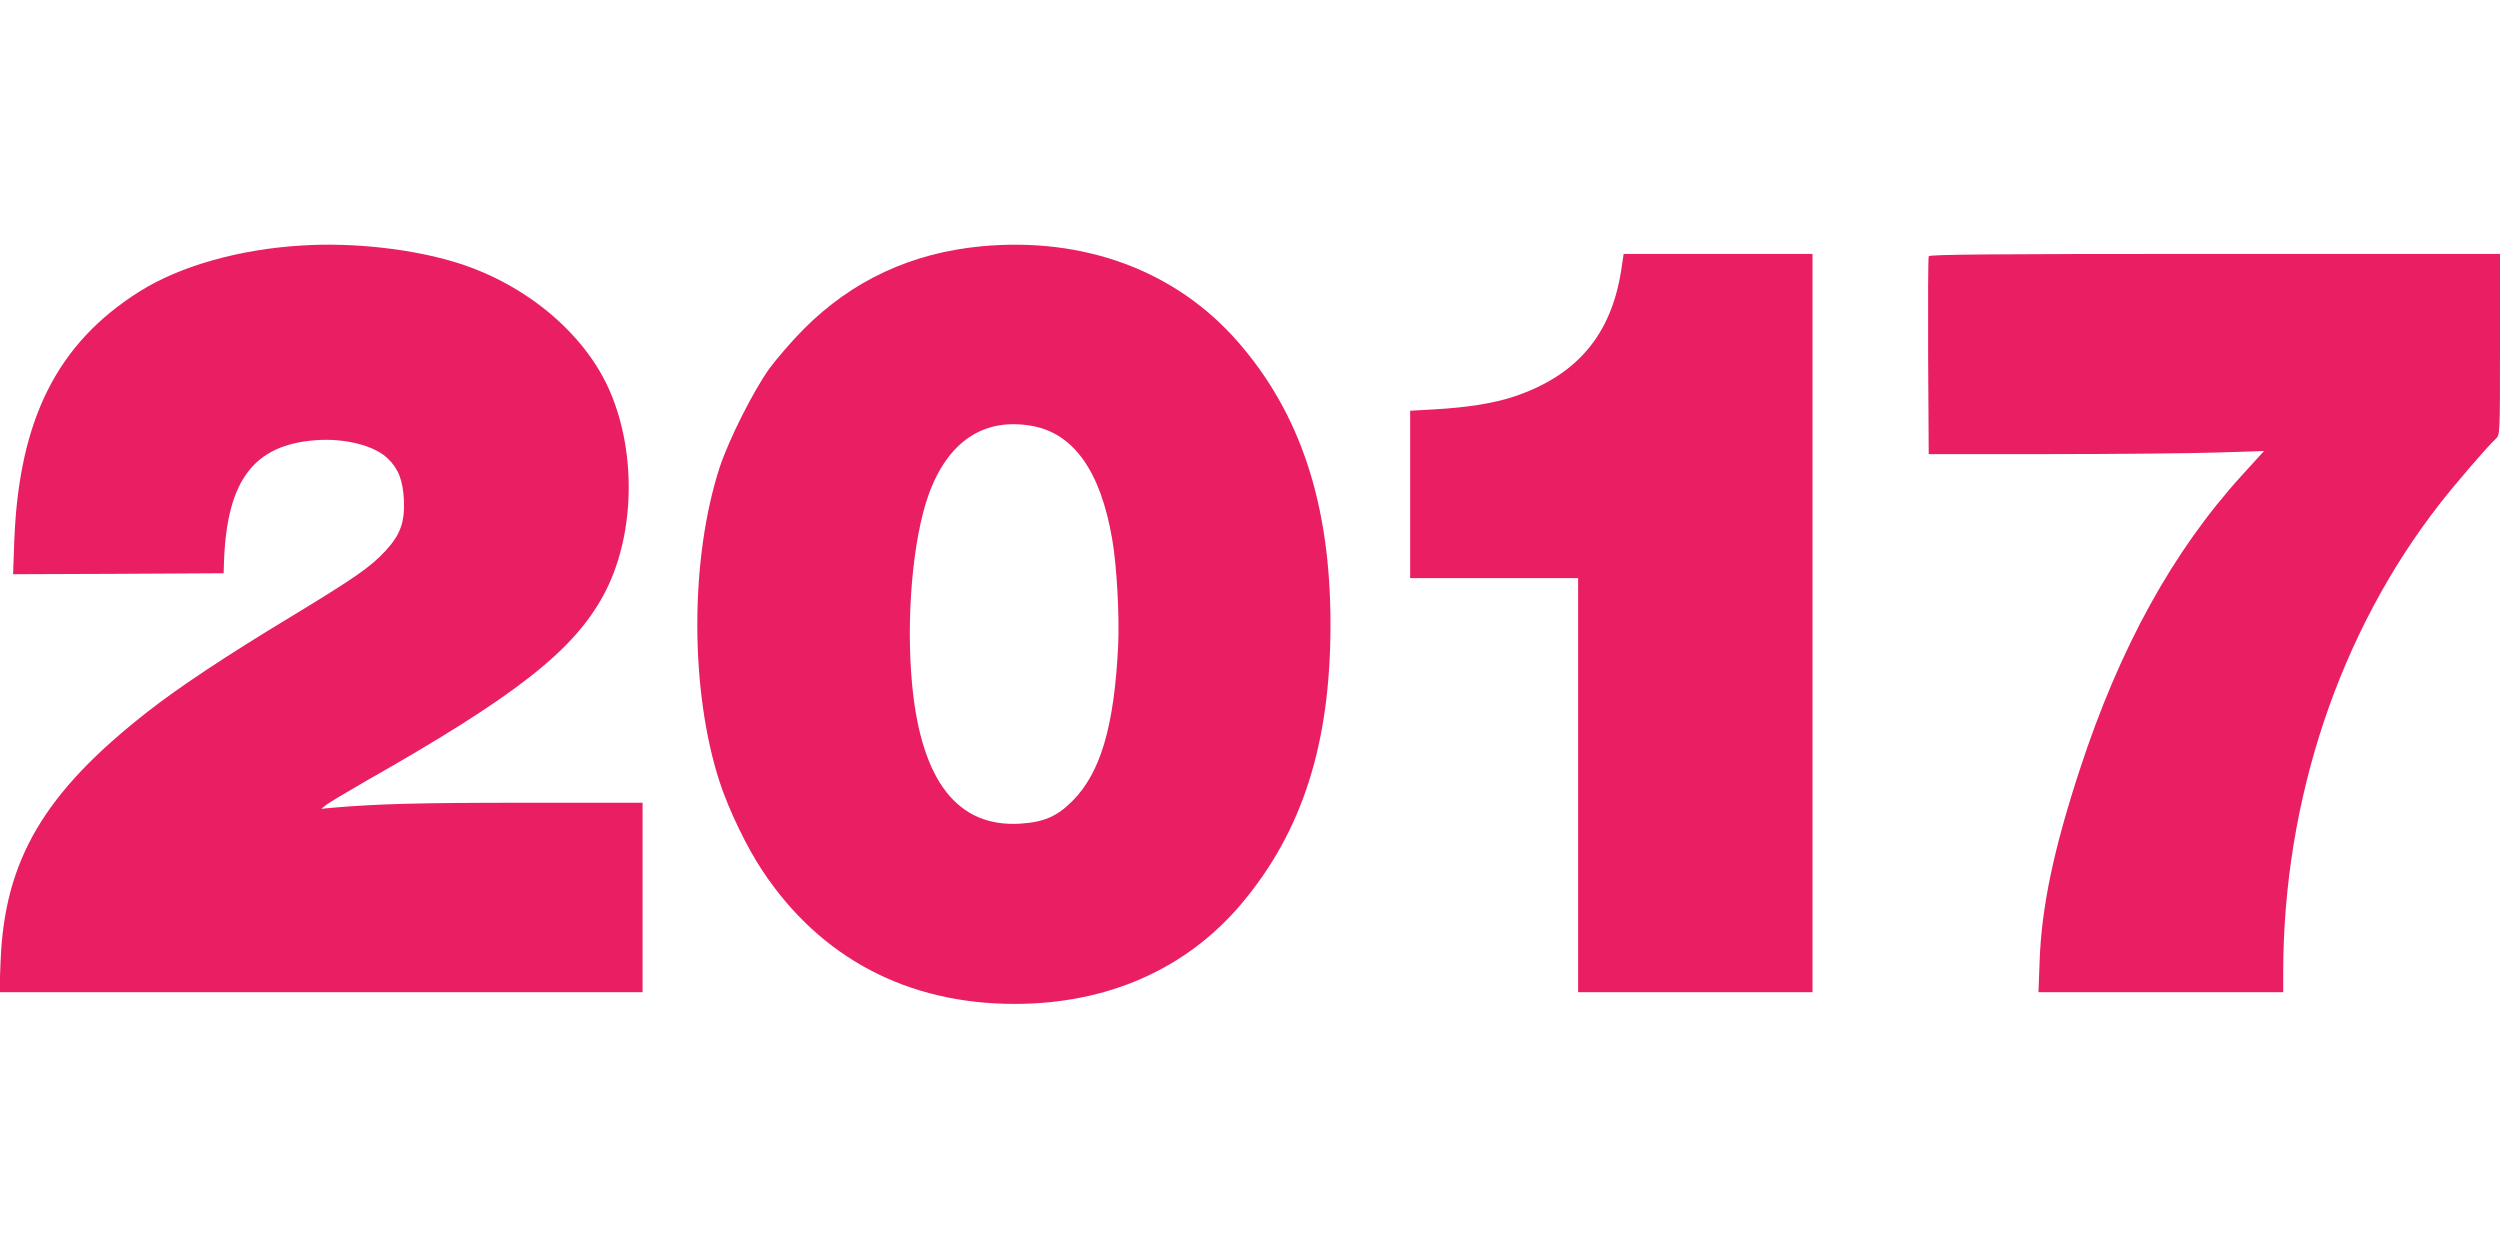
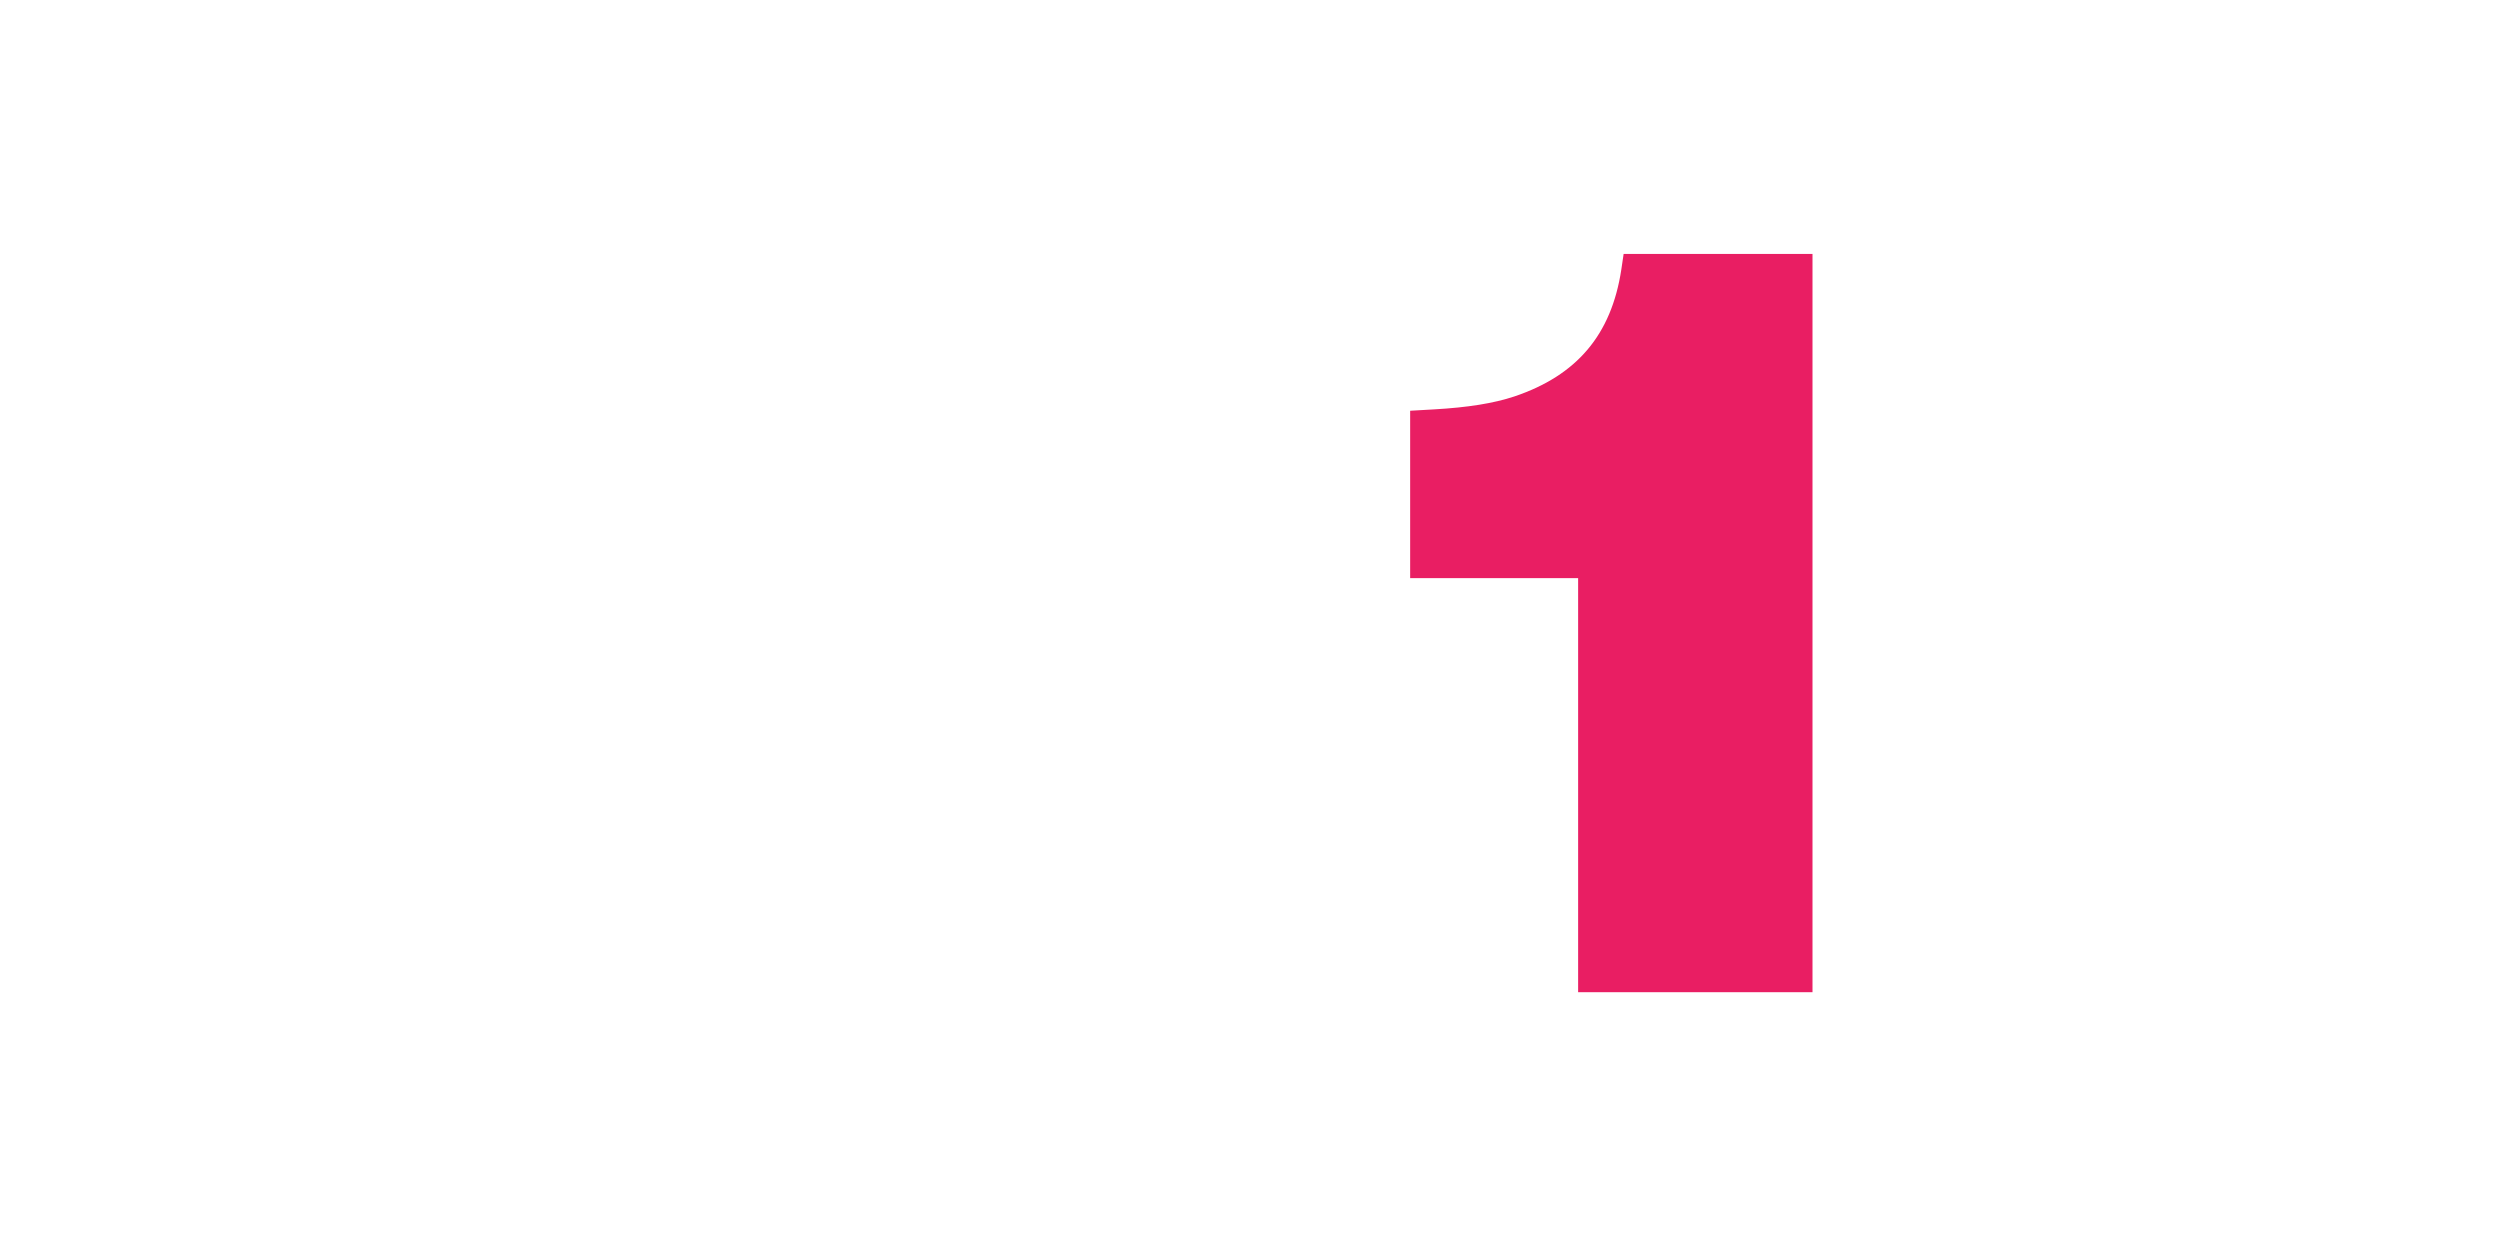
<svg xmlns="http://www.w3.org/2000/svg" version="1.0" width="1280pt" height="640pt" viewBox="0 0 1280 640" preserveAspectRatio="xMidYMid meet">
  <g transform="translate(0,640) scale(0.1,-0.1)" fill="#e91e63" stroke="none">
-     <path d="M1545 5143 c-320 -19 -623 -105 -830 -235 -423 -266 -619 -657 -642 -1281 l-6 -167 539 2 539 3 2 65 c16 411 153 592 467 616 150 12 303 -27 371 -93 55 -53 78 -112 83 -213 5 -113 -18 -178 -94 -260 -79 -85 -153 -136 -485 -338 -333 -201 -572 -360 -732 -485 -531 -415 -734 -759 -754 -1279 l-6 -158 1647 0 1646 0 0 485 0 485 -607 0 c-541 0 -751 -6 -973 -25 l-65 -6 25 20 c14 11 106 66 205 123 765 434 1061 666 1215 951 158 292 172 713 36 1036 -125 297 -427 553 -784 665 -227 71 -532 106 -797 89z" />
-     <path d="M5025 5139 c-359 -34 -662 -175 -910 -424 -60 -60 -140 -153 -178 -205 -83 -118 -205 -360 -252 -502 -153 -469 -153 -1144 0 -1613 47 -143 140 -336 220 -455 296 -445 741 -680 1290 -680 476 0 881 179 1163 515 311 370 454 819 454 1425 1 614 -152 1082 -475 1451 -317 363 -786 537 -1312 488z m261 -920 c212 -39 349 -233 408 -577 24 -137 38 -393 31 -547 -20 -414 -90 -651 -234 -796 -80 -80 -146 -108 -266 -116 -322 -21 -508 218 -555 712 -32 340 3 743 84 971 99 275 284 398 532 353z" />
    <path d="M8301 5019 c-51 -333 -227 -541 -548 -649 -106 -35 -236 -56 -410 -66 l-123 -7 0 -428 0 -429 430 0 430 0 0 -1060 0 -1060 600 0 600 0 0 1890 0 1890 -483 0 -484 0 -12 -81z" />
-     <path d="M9875 5088 c-3 -7 -4 -238 -3 -513 l3 -500 615 0 c338 0 725 4 859 8 l243 8 -112 -123 c-355 -390 -628 -884 -833 -1513 -132 -403 -194 -698 -204 -973 l-6 -162 627 0 626 0 0 103 c1 884 289 1743 805 2402 81 104 247 296 284 329 21 19 21 23 21 483 l0 463 -1460 0 c-1159 0 -1462 -3 -1465 -12z" />
  </g>
</svg>